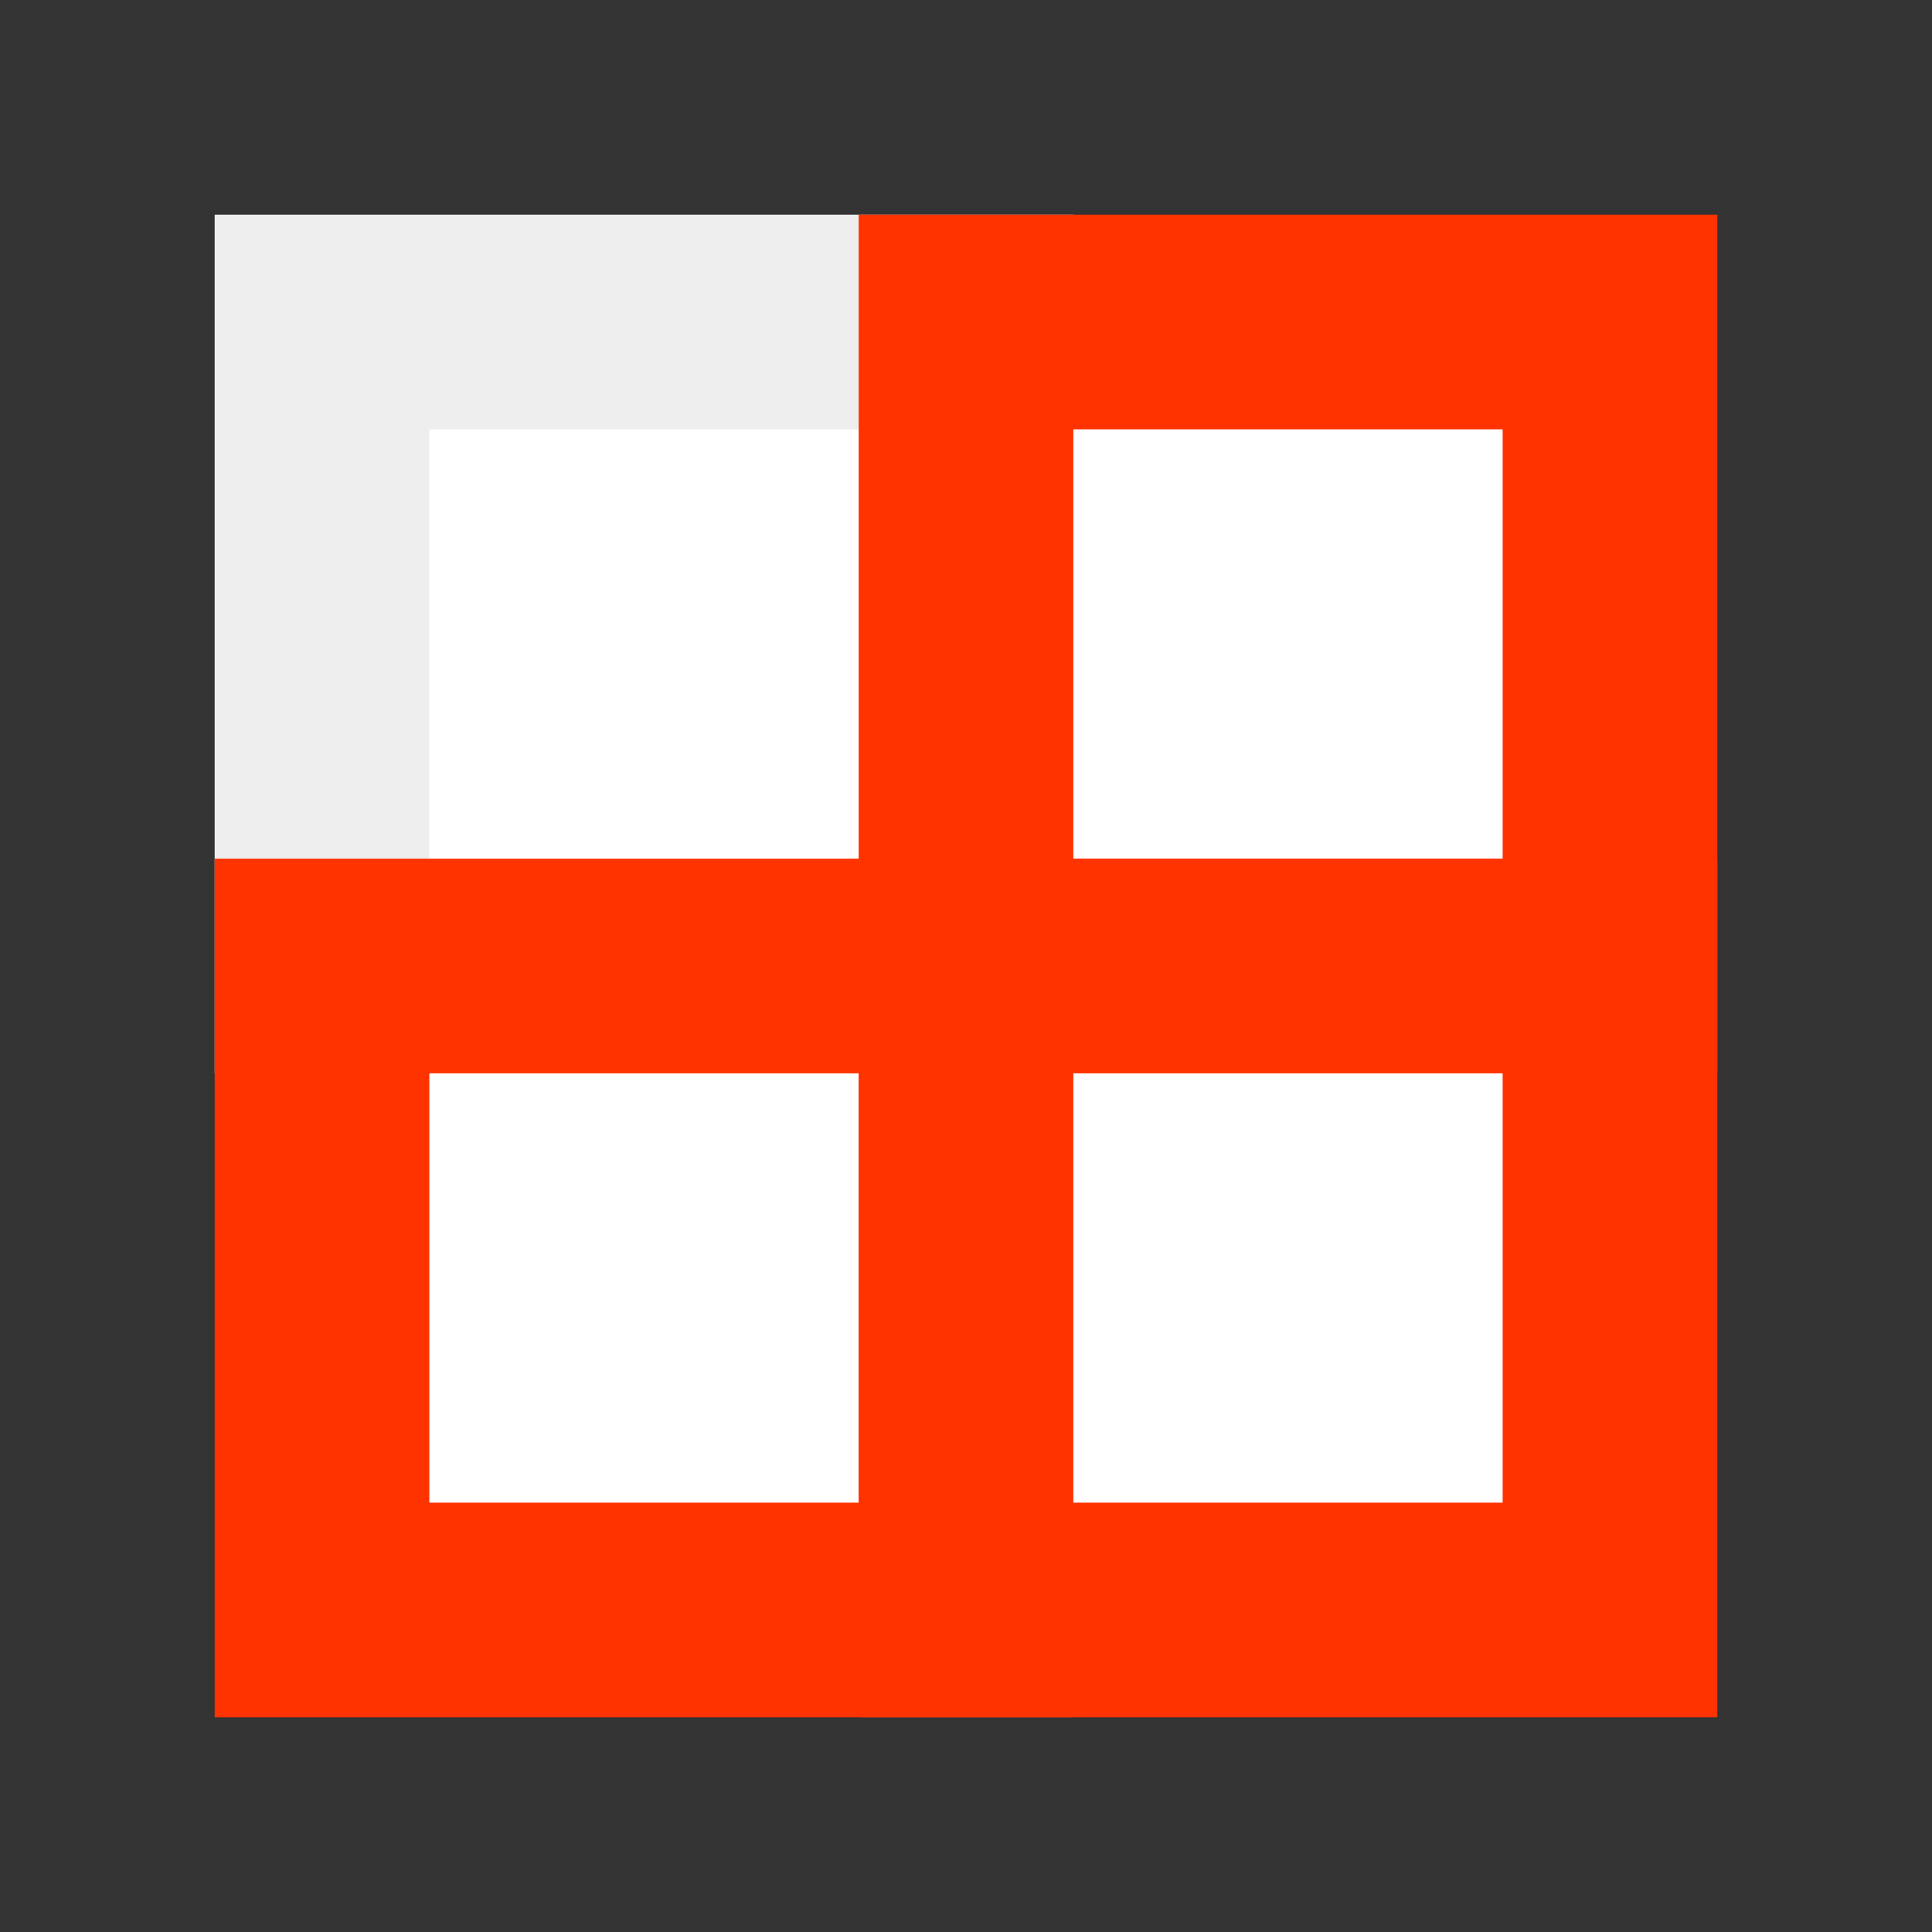
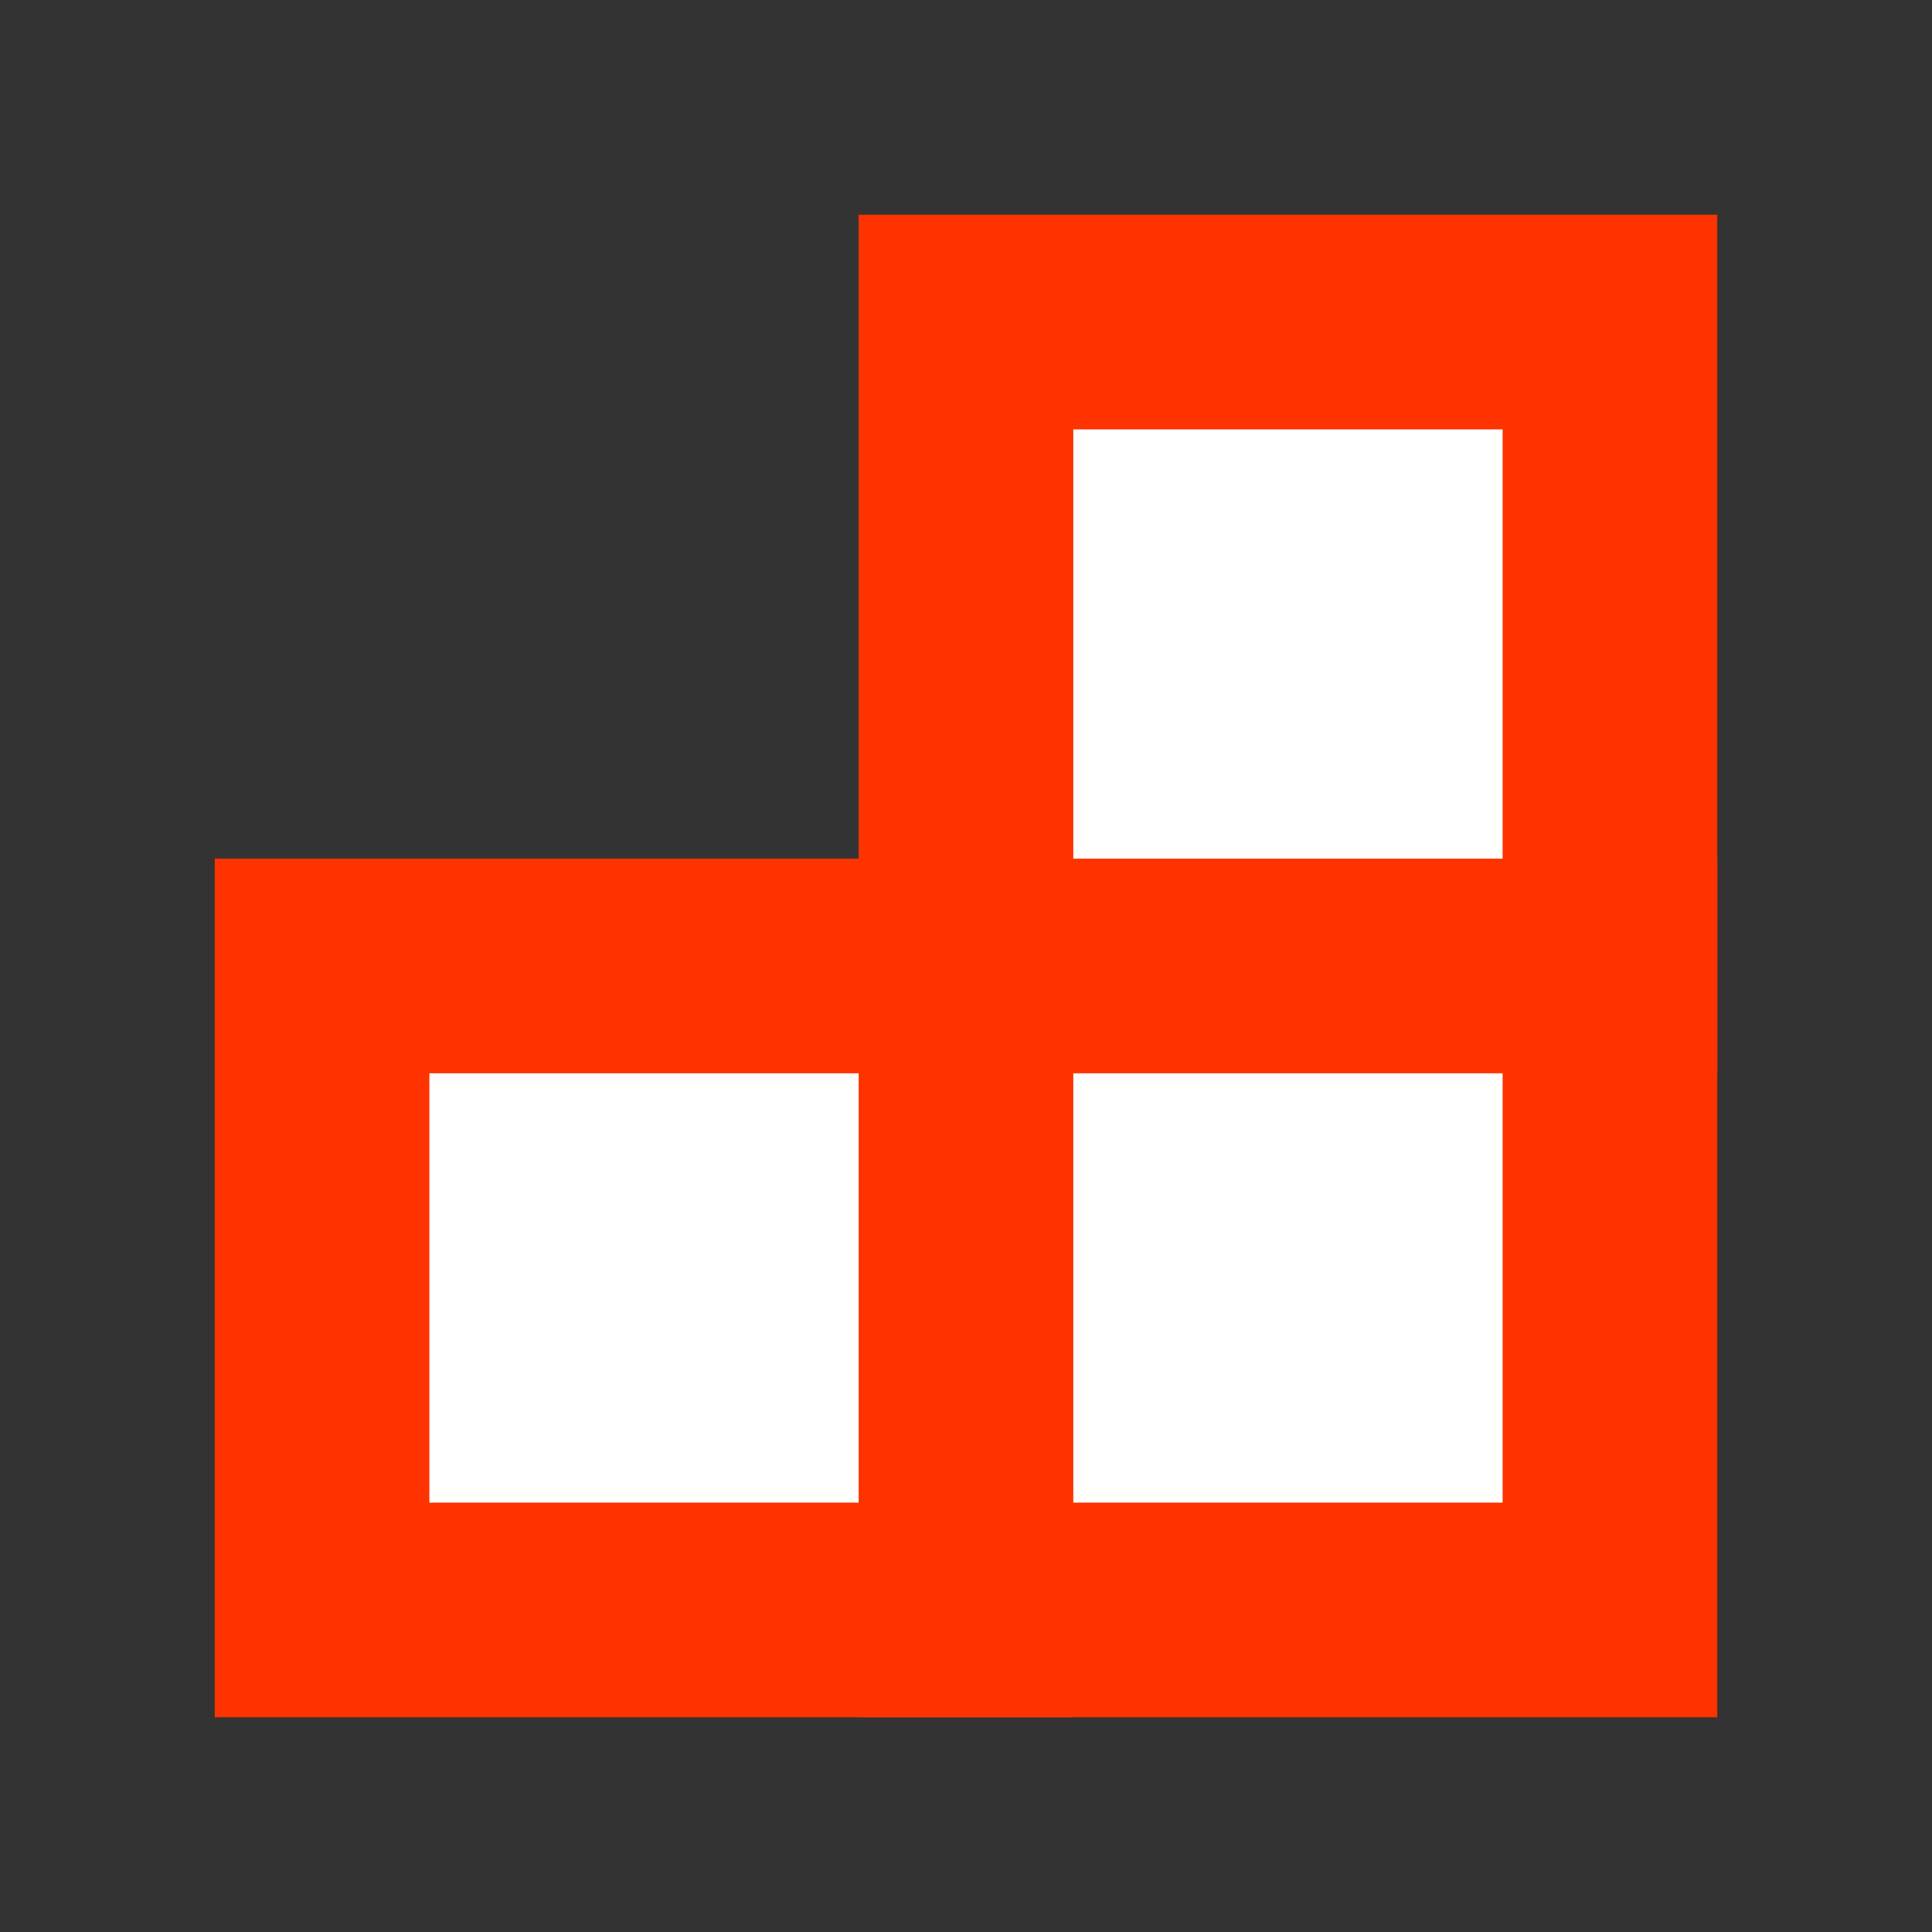
<svg xmlns="http://www.w3.org/2000/svg" xmlns:xlink="http://www.w3.org/1999/xlink" width="9px" height="9px" version="1.1">
  <rect width="100%" height="100%" fill="#333333" stroke="none" />
  <defs>
-     <rect id="greycube" style="fill: rgb(255, 255, 255); stroke: rgb(238, 238, 238);" width="3" height="3" x="0" y="0" />
    <rect id="cube" style="fill: rgb(255, 255, 255); stroke: rgb(255, 51, 0);" width="3" height="3" x="0" y="0" />
  </defs>
  <g id="cubes">
    <use xlink:href="#greycube" transform="translate(1.5, 1.5)" />
    <use xlink:href="#cube" transform="translate(1.5, 4.5)" />
    <use xlink:href="#cube" transform="translate(4.5, 1.5)" />
    <use xlink:href="#cube" transform="translate(4.5, 4.5)" />
  </g>
</svg>